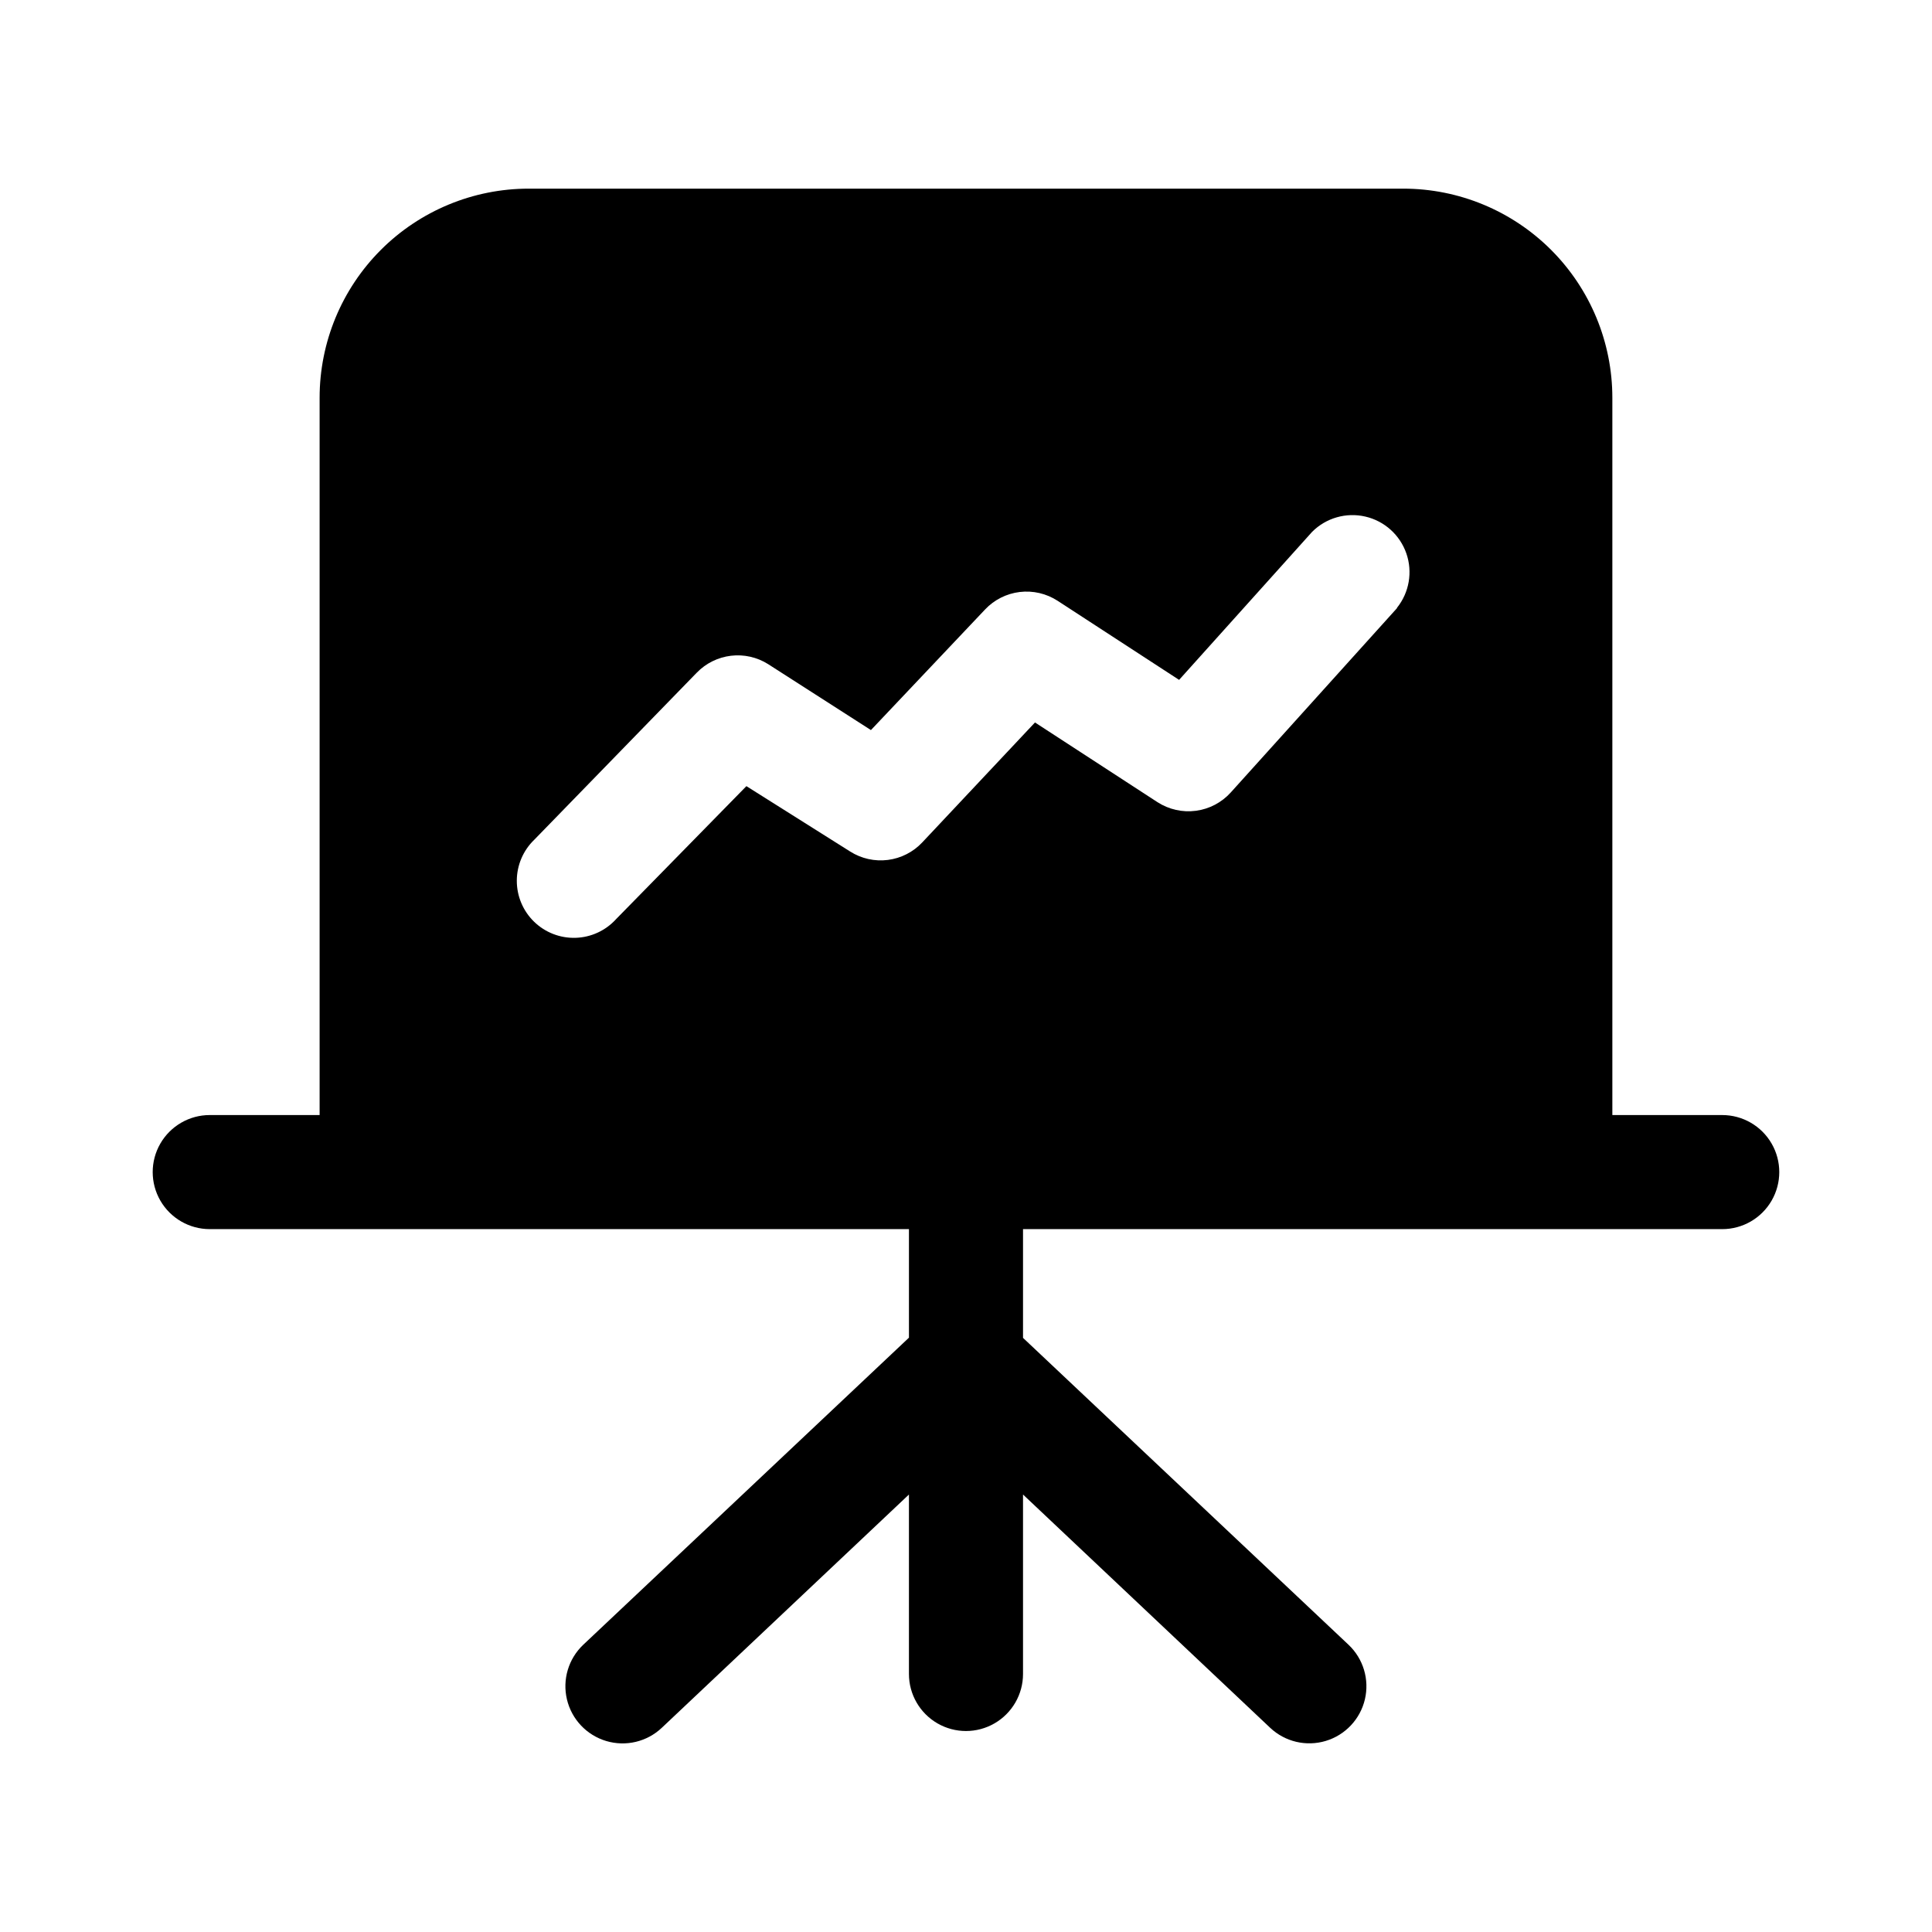
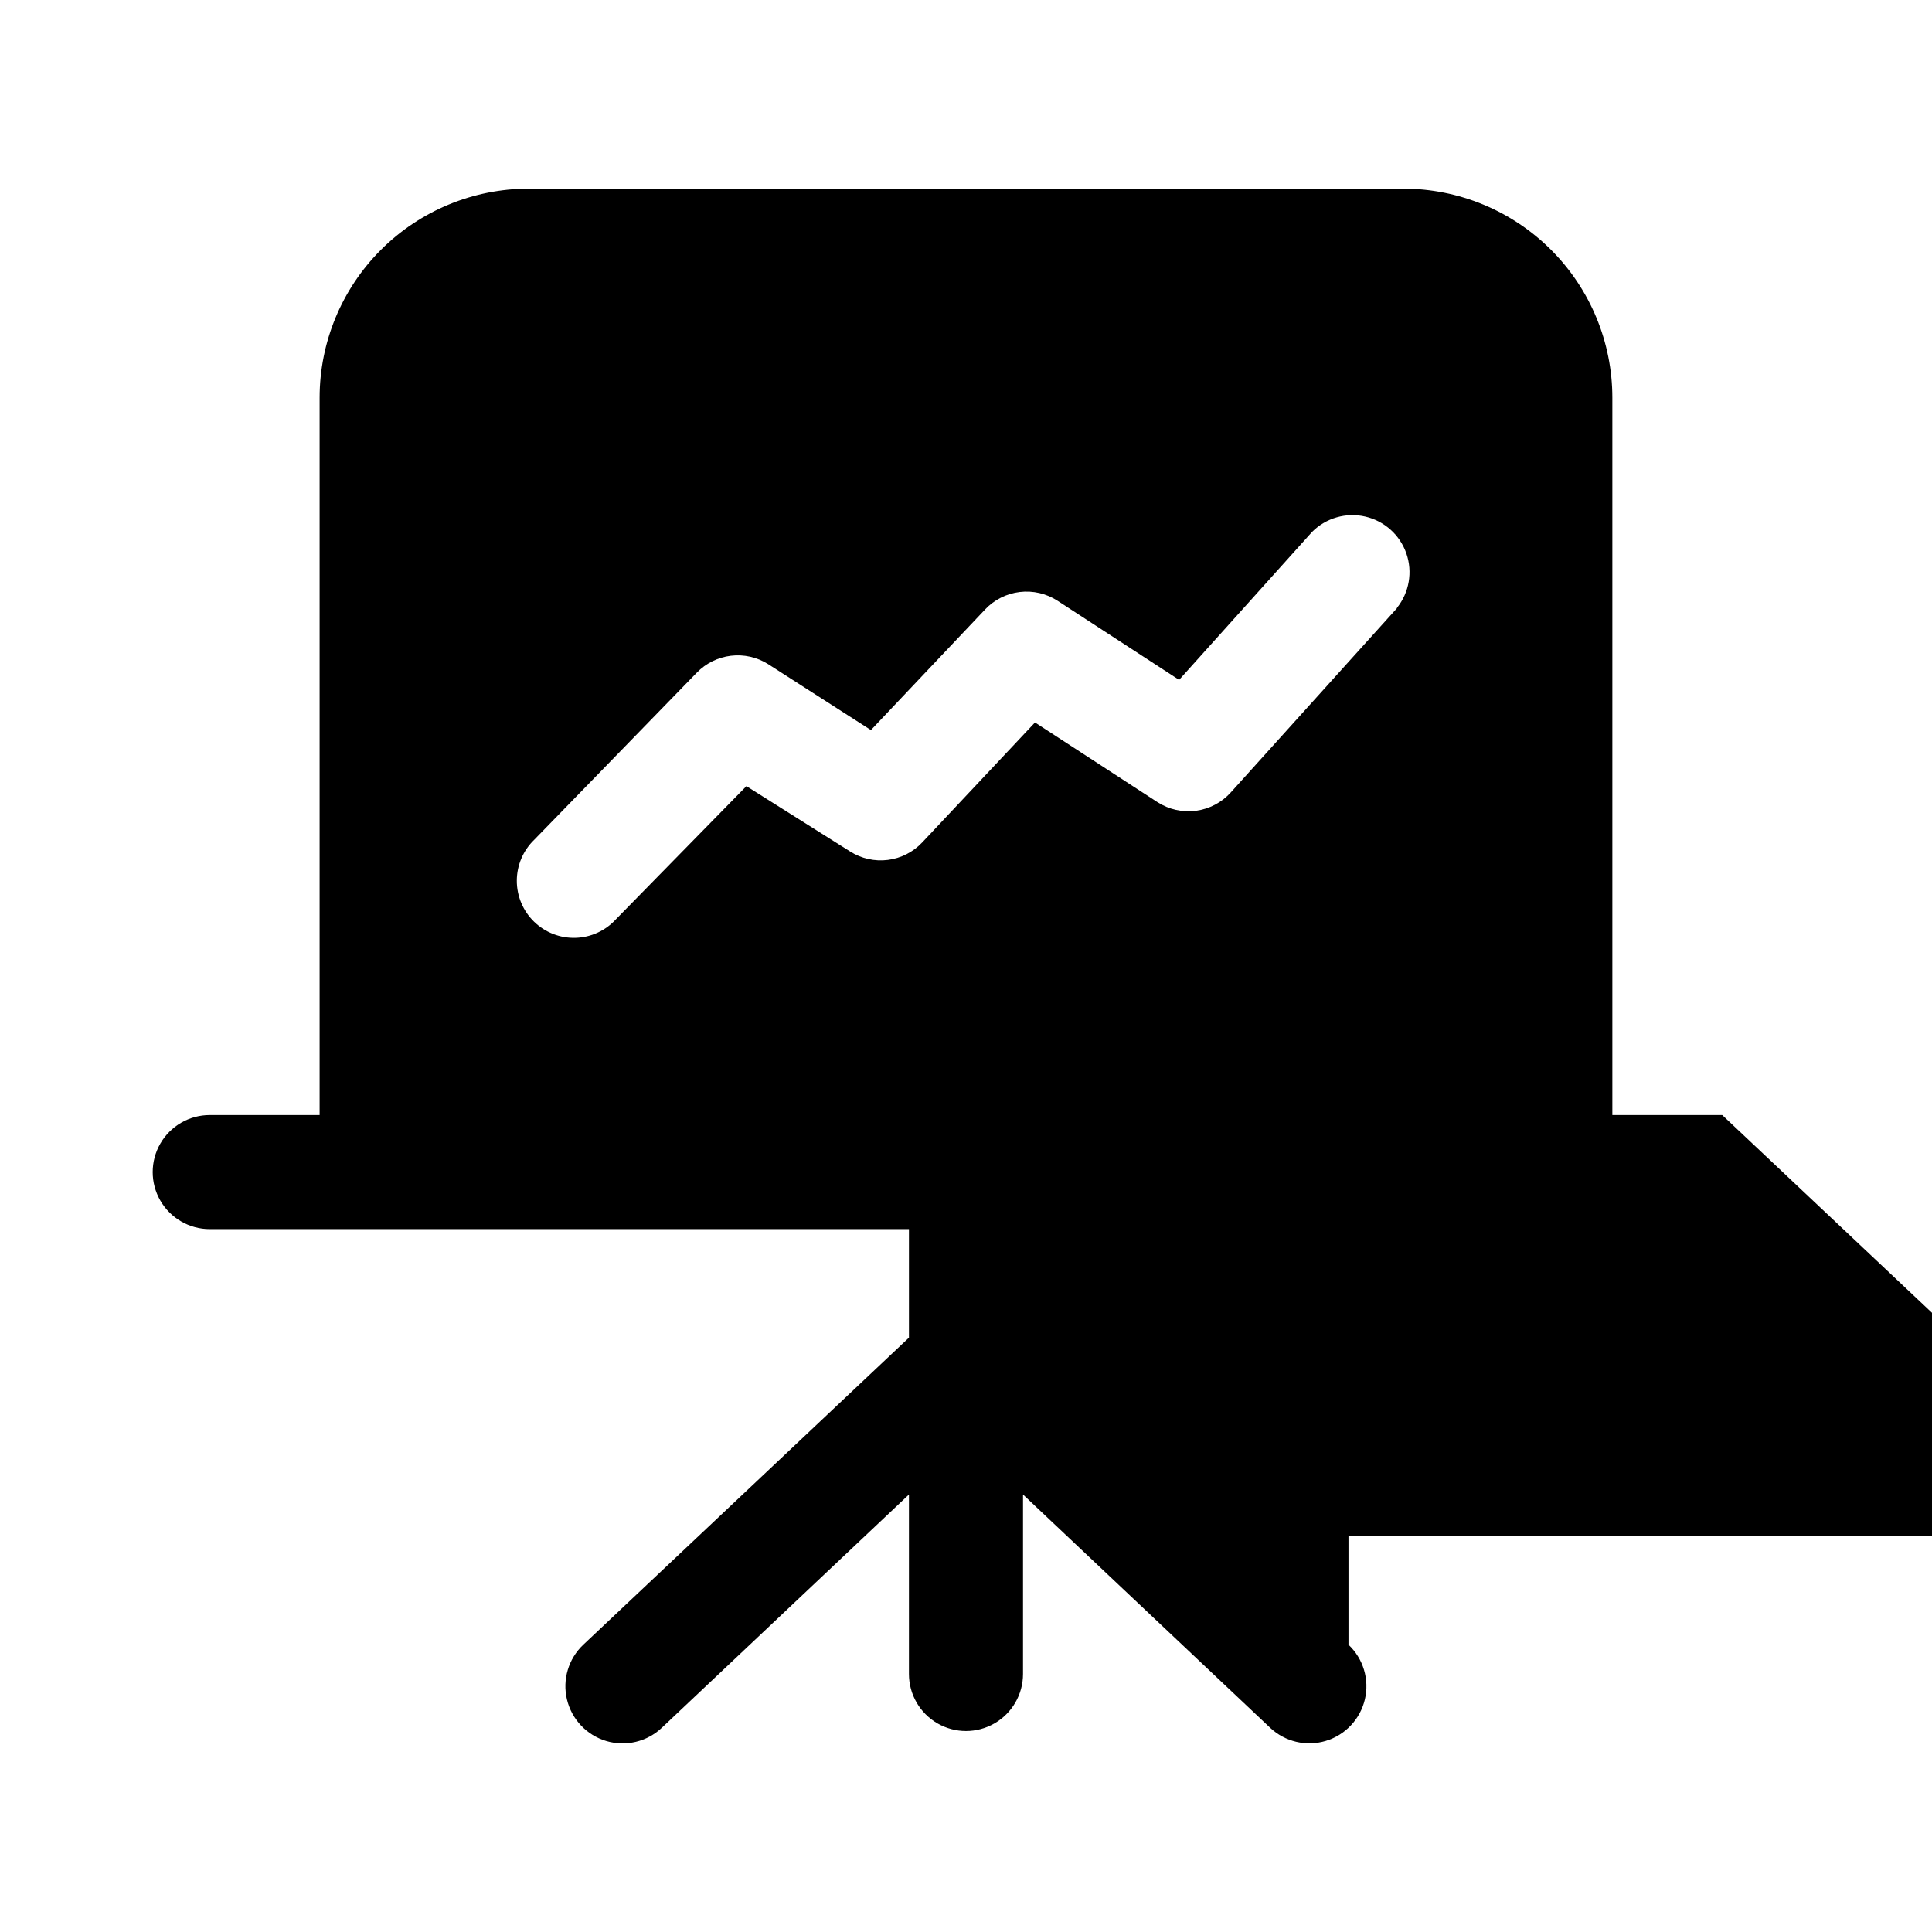
<svg xmlns="http://www.w3.org/2000/svg" fill="#000000" width="800px" height="800px" version="1.1" viewBox="144 144 512 512">
-   <path d="m600.41 439.5h-29.121v-190.09c0-14.699-5.84-28.793-16.23-39.188-10.395-10.395-24.488-16.23-39.188-16.23h-231.75c-14.695 0-28.793 5.836-39.188 16.23-10.391 10.395-16.23 24.488-16.23 39.188v190.09h-29.121c-5.398 0-10.387 2.883-13.09 7.559-2.699 4.676-2.699 10.438 0 15.113 2.703 4.676 7.691 7.559 13.09 7.559h185.3v28.766l-86.301 81.367c-3.934 3.715-5.586 9.25-4.332 14.512 1.254 5.266 5.219 9.461 10.402 11.008 5.188 1.551 10.805 0.215 14.738-3.504l65.492-61.816v47.559c0 5.398 2.883 10.391 7.559 13.09 4.676 2.699 10.438 2.699 15.113 0 4.676-2.699 7.559-7.691 7.559-13.09v-47.559l65.496 61.816c3.93 3.707 9.543 5.035 14.723 3.484 5.176-1.551 9.133-5.75 10.379-11.008 1.242-5.262-0.414-10.785-4.348-14.492l-86.25-81.316v-28.816h185.3c5.398 0 10.391-2.883 13.09-7.559 2.699-4.676 2.699-10.438 0-15.113-2.699-4.676-7.691-7.559-13.09-7.559zm-86.203-134.32-44.031 48.82c-2.406 2.672-5.688 4.398-9.25 4.867-3.566 0.473-7.18-0.344-10.199-2.297l-32.445-21.109-29.875 31.789c-2.406 2.559-5.629 4.199-9.113 4.641s-7.012-0.344-9.98-2.223l-27.508-17.332-34.562 35.266v0.004c-2.754 3.023-6.621 4.805-10.715 4.926-4.09 0.125-8.055-1.414-10.992-4.269-2.934-2.852-4.586-6.773-4.578-10.867 0.008-4.094 1.676-8.008 4.621-10.848l43.074-44.285h0.004c2.41-2.488 5.606-4.066 9.043-4.481 3.441-0.414 6.918 0.367 9.848 2.211l27.258 17.484 30.23-31.941h-0.004c2.43-2.582 5.688-4.227 9.203-4.652 3.519-0.422 7.074 0.402 10.043 2.332l32.195 20.957 35.266-39.246v0.004c3.68-3.68 8.996-5.203 14.066-4.039 5.07 1.164 9.184 4.856 10.891 9.77 1.707 4.914 0.77 10.363-2.488 14.422z" />
+   <path d="m600.41 439.5h-29.121v-190.09c0-14.699-5.84-28.793-16.23-39.188-10.395-10.395-24.488-16.23-39.188-16.23h-231.75c-14.695 0-28.793 5.836-39.188 16.23-10.391 10.395-16.23 24.488-16.23 39.188v190.09h-29.121c-5.398 0-10.387 2.883-13.09 7.559-2.699 4.676-2.699 10.438 0 15.113 2.703 4.676 7.691 7.559 13.09 7.559h185.3v28.766l-86.301 81.367c-3.934 3.715-5.586 9.25-4.332 14.512 1.254 5.266 5.219 9.461 10.402 11.008 5.188 1.551 10.805 0.215 14.738-3.504l65.492-61.816v47.559c0 5.398 2.883 10.391 7.559 13.09 4.676 2.699 10.438 2.699 15.113 0 4.676-2.699 7.559-7.691 7.559-13.09v-47.559l65.496 61.816c3.93 3.707 9.543 5.035 14.723 3.484 5.176-1.551 9.133-5.75 10.379-11.008 1.242-5.262-0.414-10.785-4.348-14.492v-28.816h185.3c5.398 0 10.391-2.883 13.09-7.559 2.699-4.676 2.699-10.438 0-15.113-2.699-4.676-7.691-7.559-13.09-7.559zm-86.203-134.32-44.031 48.82c-2.406 2.672-5.688 4.398-9.25 4.867-3.566 0.473-7.18-0.344-10.199-2.297l-32.445-21.109-29.875 31.789c-2.406 2.559-5.629 4.199-9.113 4.641s-7.012-0.344-9.98-2.223l-27.508-17.332-34.562 35.266v0.004c-2.754 3.023-6.621 4.805-10.715 4.926-4.09 0.125-8.055-1.414-10.992-4.269-2.934-2.852-4.586-6.773-4.578-10.867 0.008-4.094 1.676-8.008 4.621-10.848l43.074-44.285h0.004c2.41-2.488 5.606-4.066 9.043-4.481 3.441-0.414 6.918 0.367 9.848 2.211l27.258 17.484 30.23-31.941h-0.004c2.43-2.582 5.688-4.227 9.203-4.652 3.519-0.422 7.074 0.402 10.043 2.332l32.195 20.957 35.266-39.246v0.004c3.68-3.68 8.996-5.203 14.066-4.039 5.07 1.164 9.184 4.856 10.891 9.77 1.707 4.914 0.77 10.363-2.488 14.422z" />
</svg>